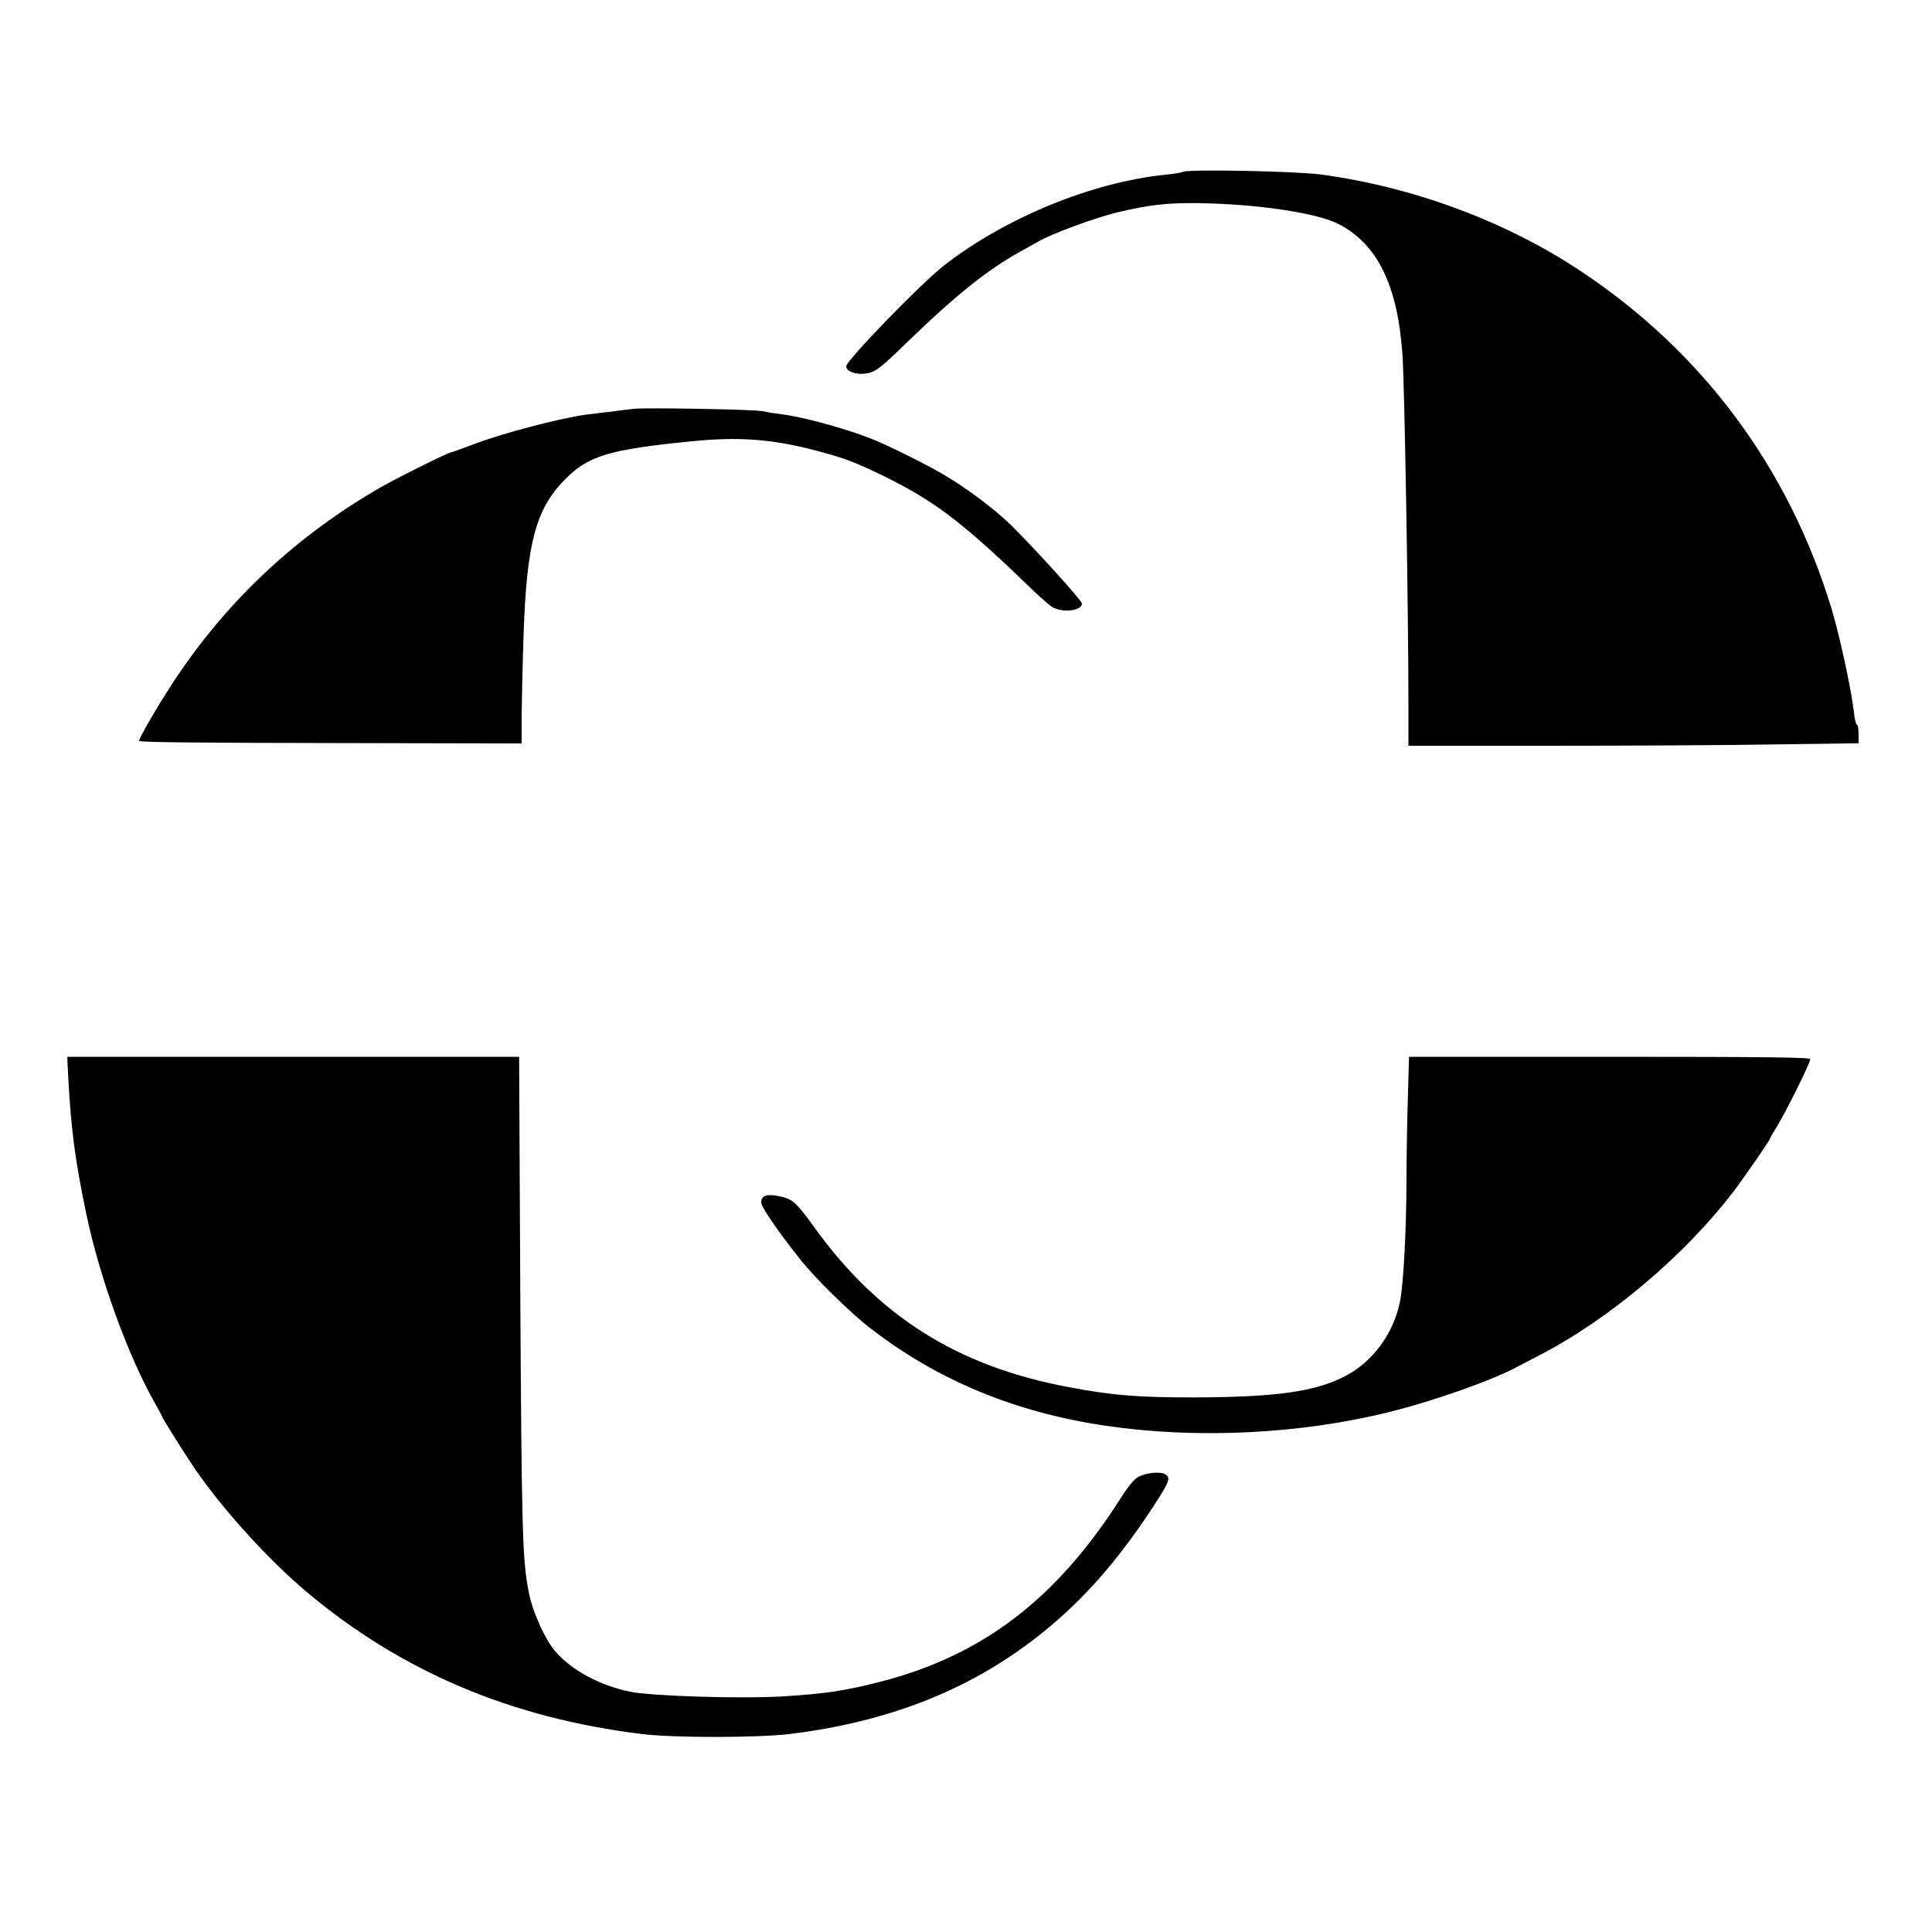
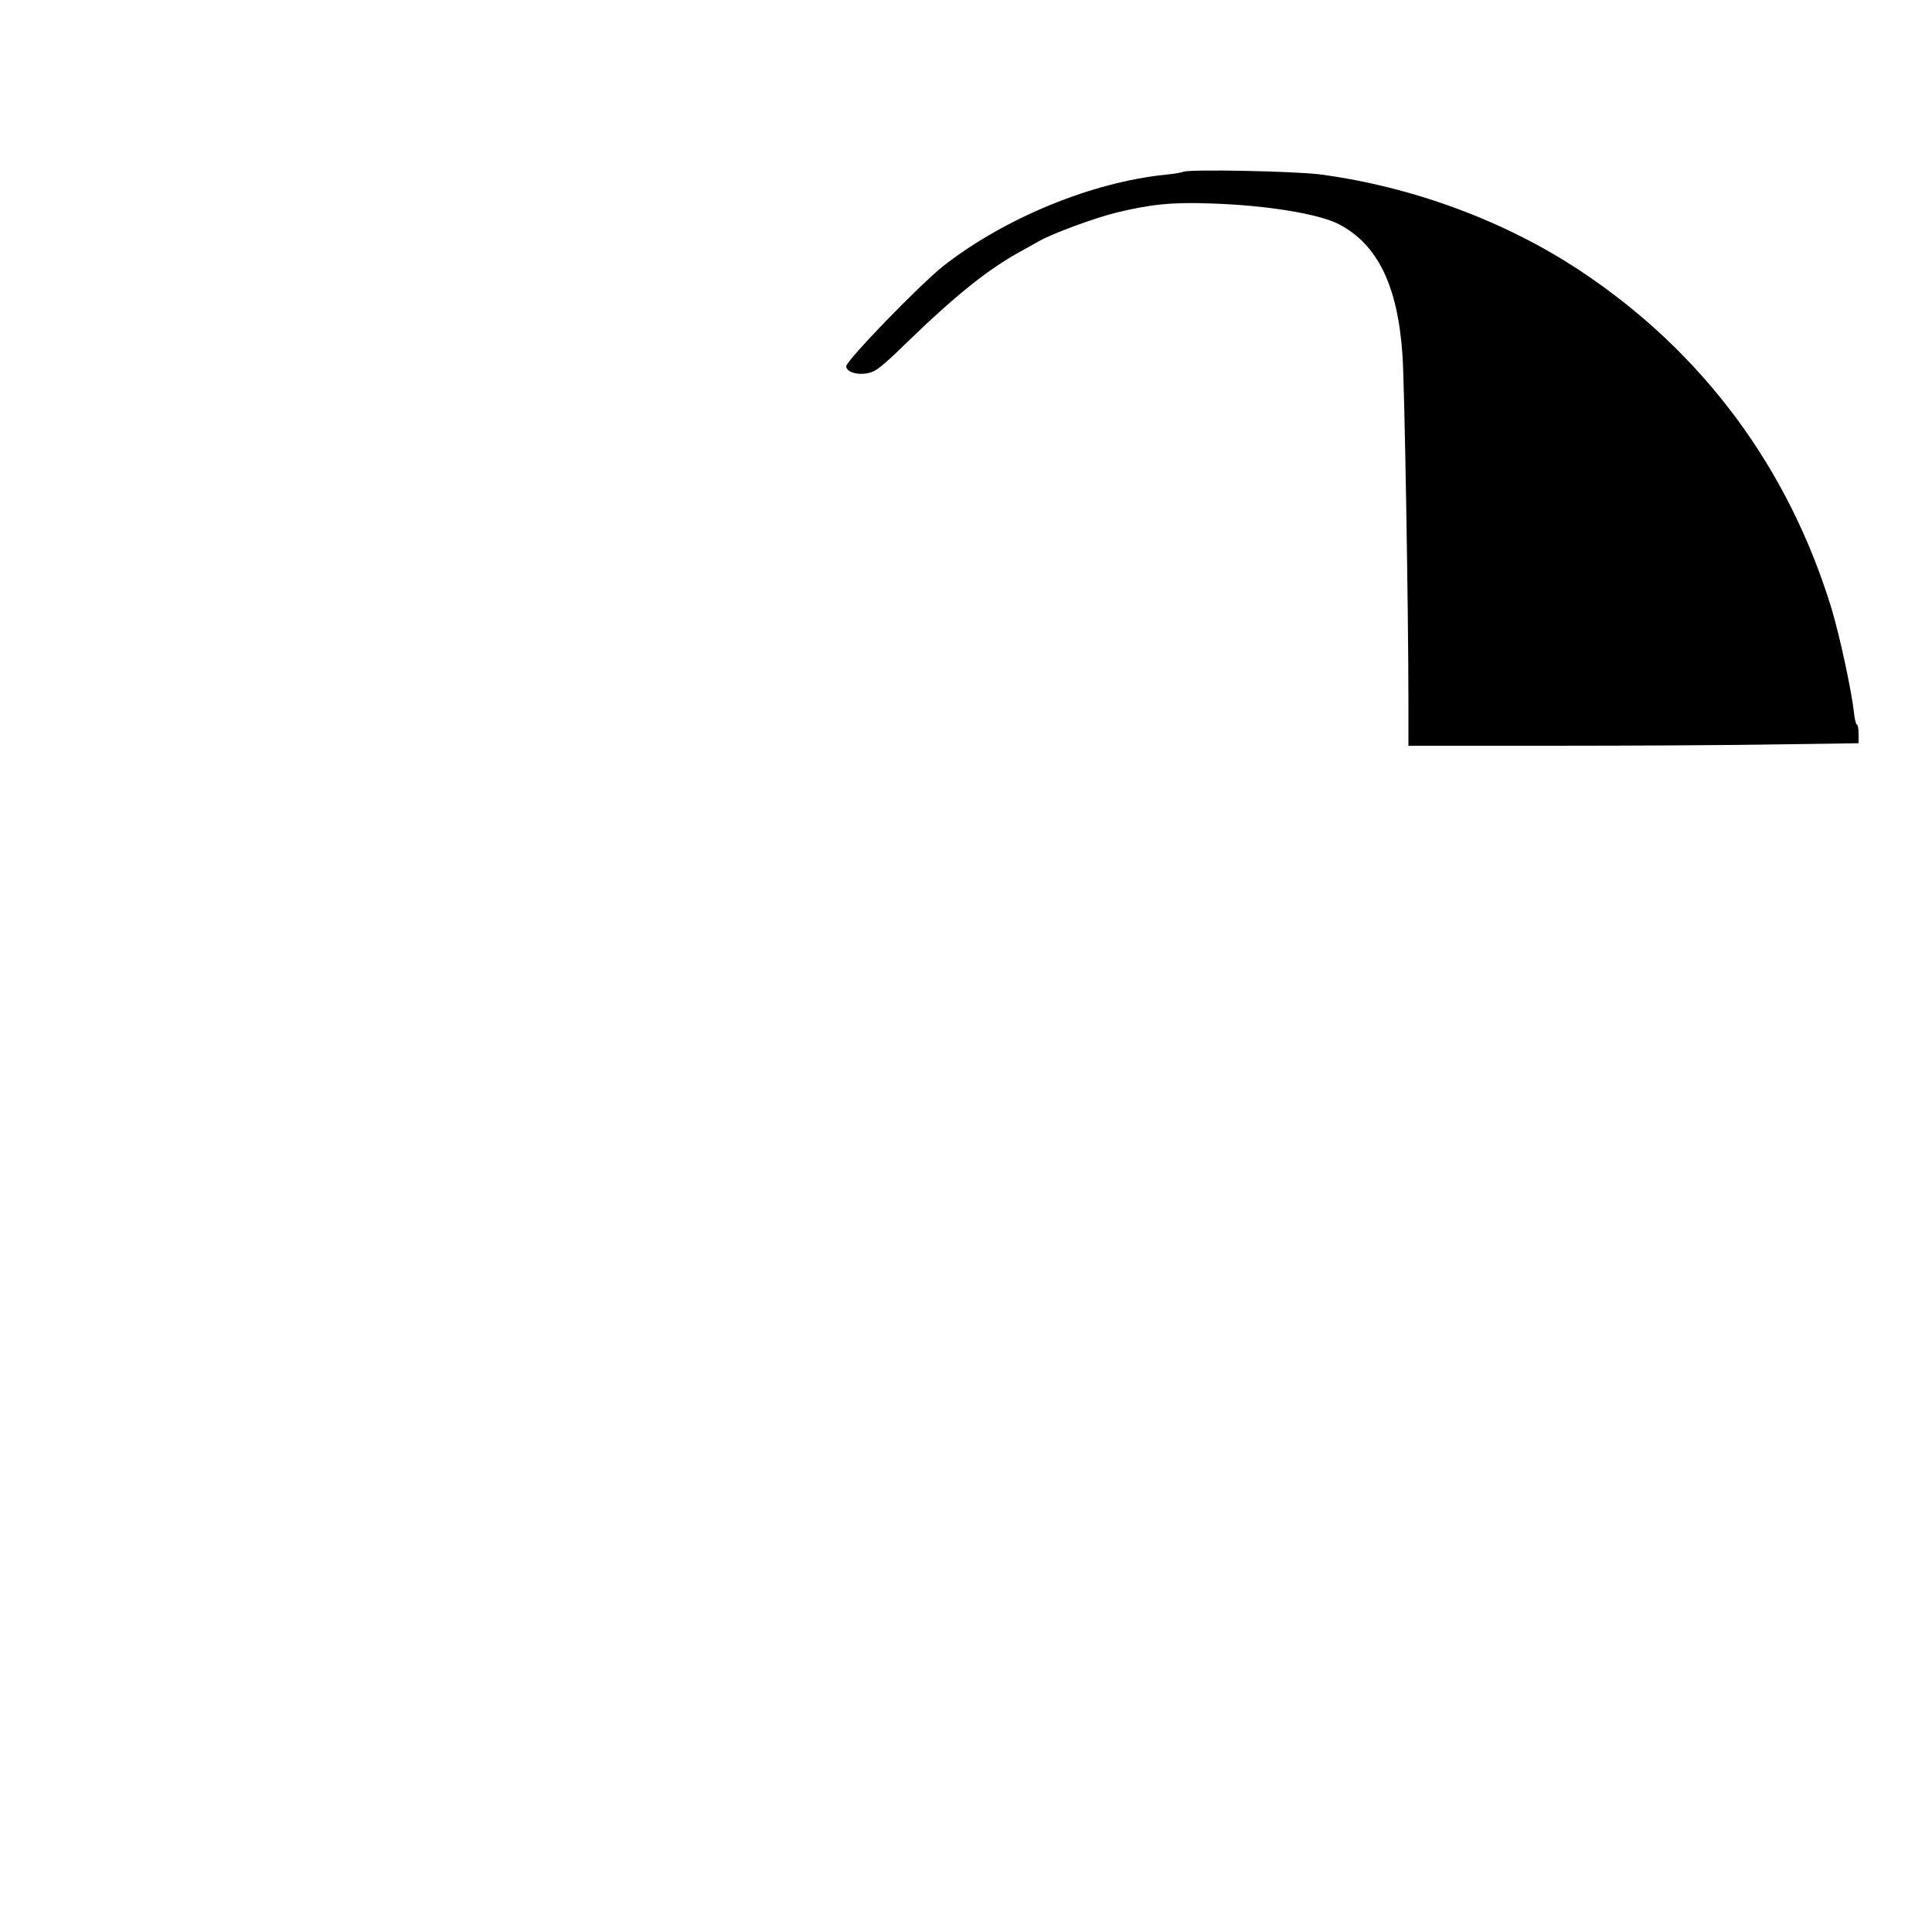
<svg xmlns="http://www.w3.org/2000/svg" version="1.0" width="1000pt" height="1000pt" viewBox="0 0 1000 1000" preserveAspectRatio="xMidYMid meet">
  <g transform="translate(0,1000) scale(0.1,-0.1)" fill="#000000" stroke="none">
    <path d="M6125 9111 c-11 -5 -51 -11 -90 -15 -381 -38 -832 -223 -1150 -471 -120 -94 -505 -491 -505 -521 0 -31 65 -49 122 -33 33 8 70 38 177 142 268 260 433 392 606 487 33 18 74 41 90 50 63 38 285 120 401 149 181 44 291 55 488 48 291 -9 564 -54 667 -108 200 -105 303 -317 328 -674 11 -152 31 -1341 31 -1807 l0 -218 743 0 c409 0 933 3 1165 7 l422 6 0 49 c0 26 -4 48 -9 48 -4 0 -12 28 -15 63 -13 116 -75 401 -116 537 -223 730 -668 1329 -1300 1748 -389 258 -867 435 -1345 499 -132 17 -675 28 -710 14z" />
-     <path d="M3280 7884 c-38 -5 -182 -22 -245 -30 -135 -18 -437 -97 -585 -154 -58 -22 -108 -40 -111 -40 -16 0 -271 -127 -368 -182 -439 -252 -802 -593 -1075 -1010 -83 -127 -176 -287 -176 -303 0 -7 311 -10 990 -11 l990 -2 0 147 c1 80 5 268 10 416 16 473 63 650 213 802 121 124 228 156 657 199 242 24 412 12 635 -46 153 -40 204 -59 357 -133 263 -129 406 -237 743 -562 55 -54 114 -106 130 -116 52 -33 155 -21 155 17 0 17 -289 334 -386 424 -80 74 -190 157 -299 225 -94 59 -330 177 -425 212 -135 51 -345 107 -440 118 -30 4 -77 11 -105 17 -50 9 -600 19 -665 12z" />
-     <path d="M353 4428 c15 -273 34 -423 92 -704 69 -331 215 -736 356 -985 22 -38 39 -71 39 -73 0 -6 125 -205 171 -272 146 -211 378 -467 574 -632 491 -413 1059 -654 1735 -737 169 -21 601 -20 770 0 508 63 923 226 1275 500 238 185 430 404 632 720 55 87 60 105 38 122 -24 18 -99 12 -144 -12 -19 -9 -52 -49 -88 -106 -333 -524 -715 -817 -1247 -954 -185 -47 -285 -62 -513 -76 -219 -12 -670 2 -783 25 -154 32 -296 108 -382 204 -55 61 -123 211 -142 315 -32 164 -36 313 -43 1540 l-6 1227 -1170 0 -1169 0 5 -102z" />
-     <path d="M7287 4313 c-4 -120 -7 -310 -7 -423 -1 -266 -16 -547 -35 -633 -35 -163 -140 -305 -281 -379 -155 -81 -356 -110 -789 -111 -283 0 -416 10 -642 53 -575 107 -986 365 -1320 830 -91 126 -112 145 -178 158 -66 14 -95 4 -95 -32 0 -23 84 -146 199 -291 76 -97 259 -277 361 -356 349 -272 754 -440 1225 -509 473 -69 1004 -43 1464 71 235 58 545 168 671 238 8 4 53 28 100 52 369 189 765 524 1022 864 55 74 178 252 178 259 0 3 19 36 42 73 47 78 168 322 168 341 0 9 -214 12 -1038 12 l-1039 0 -6 -217z" />
  </g>
</svg>